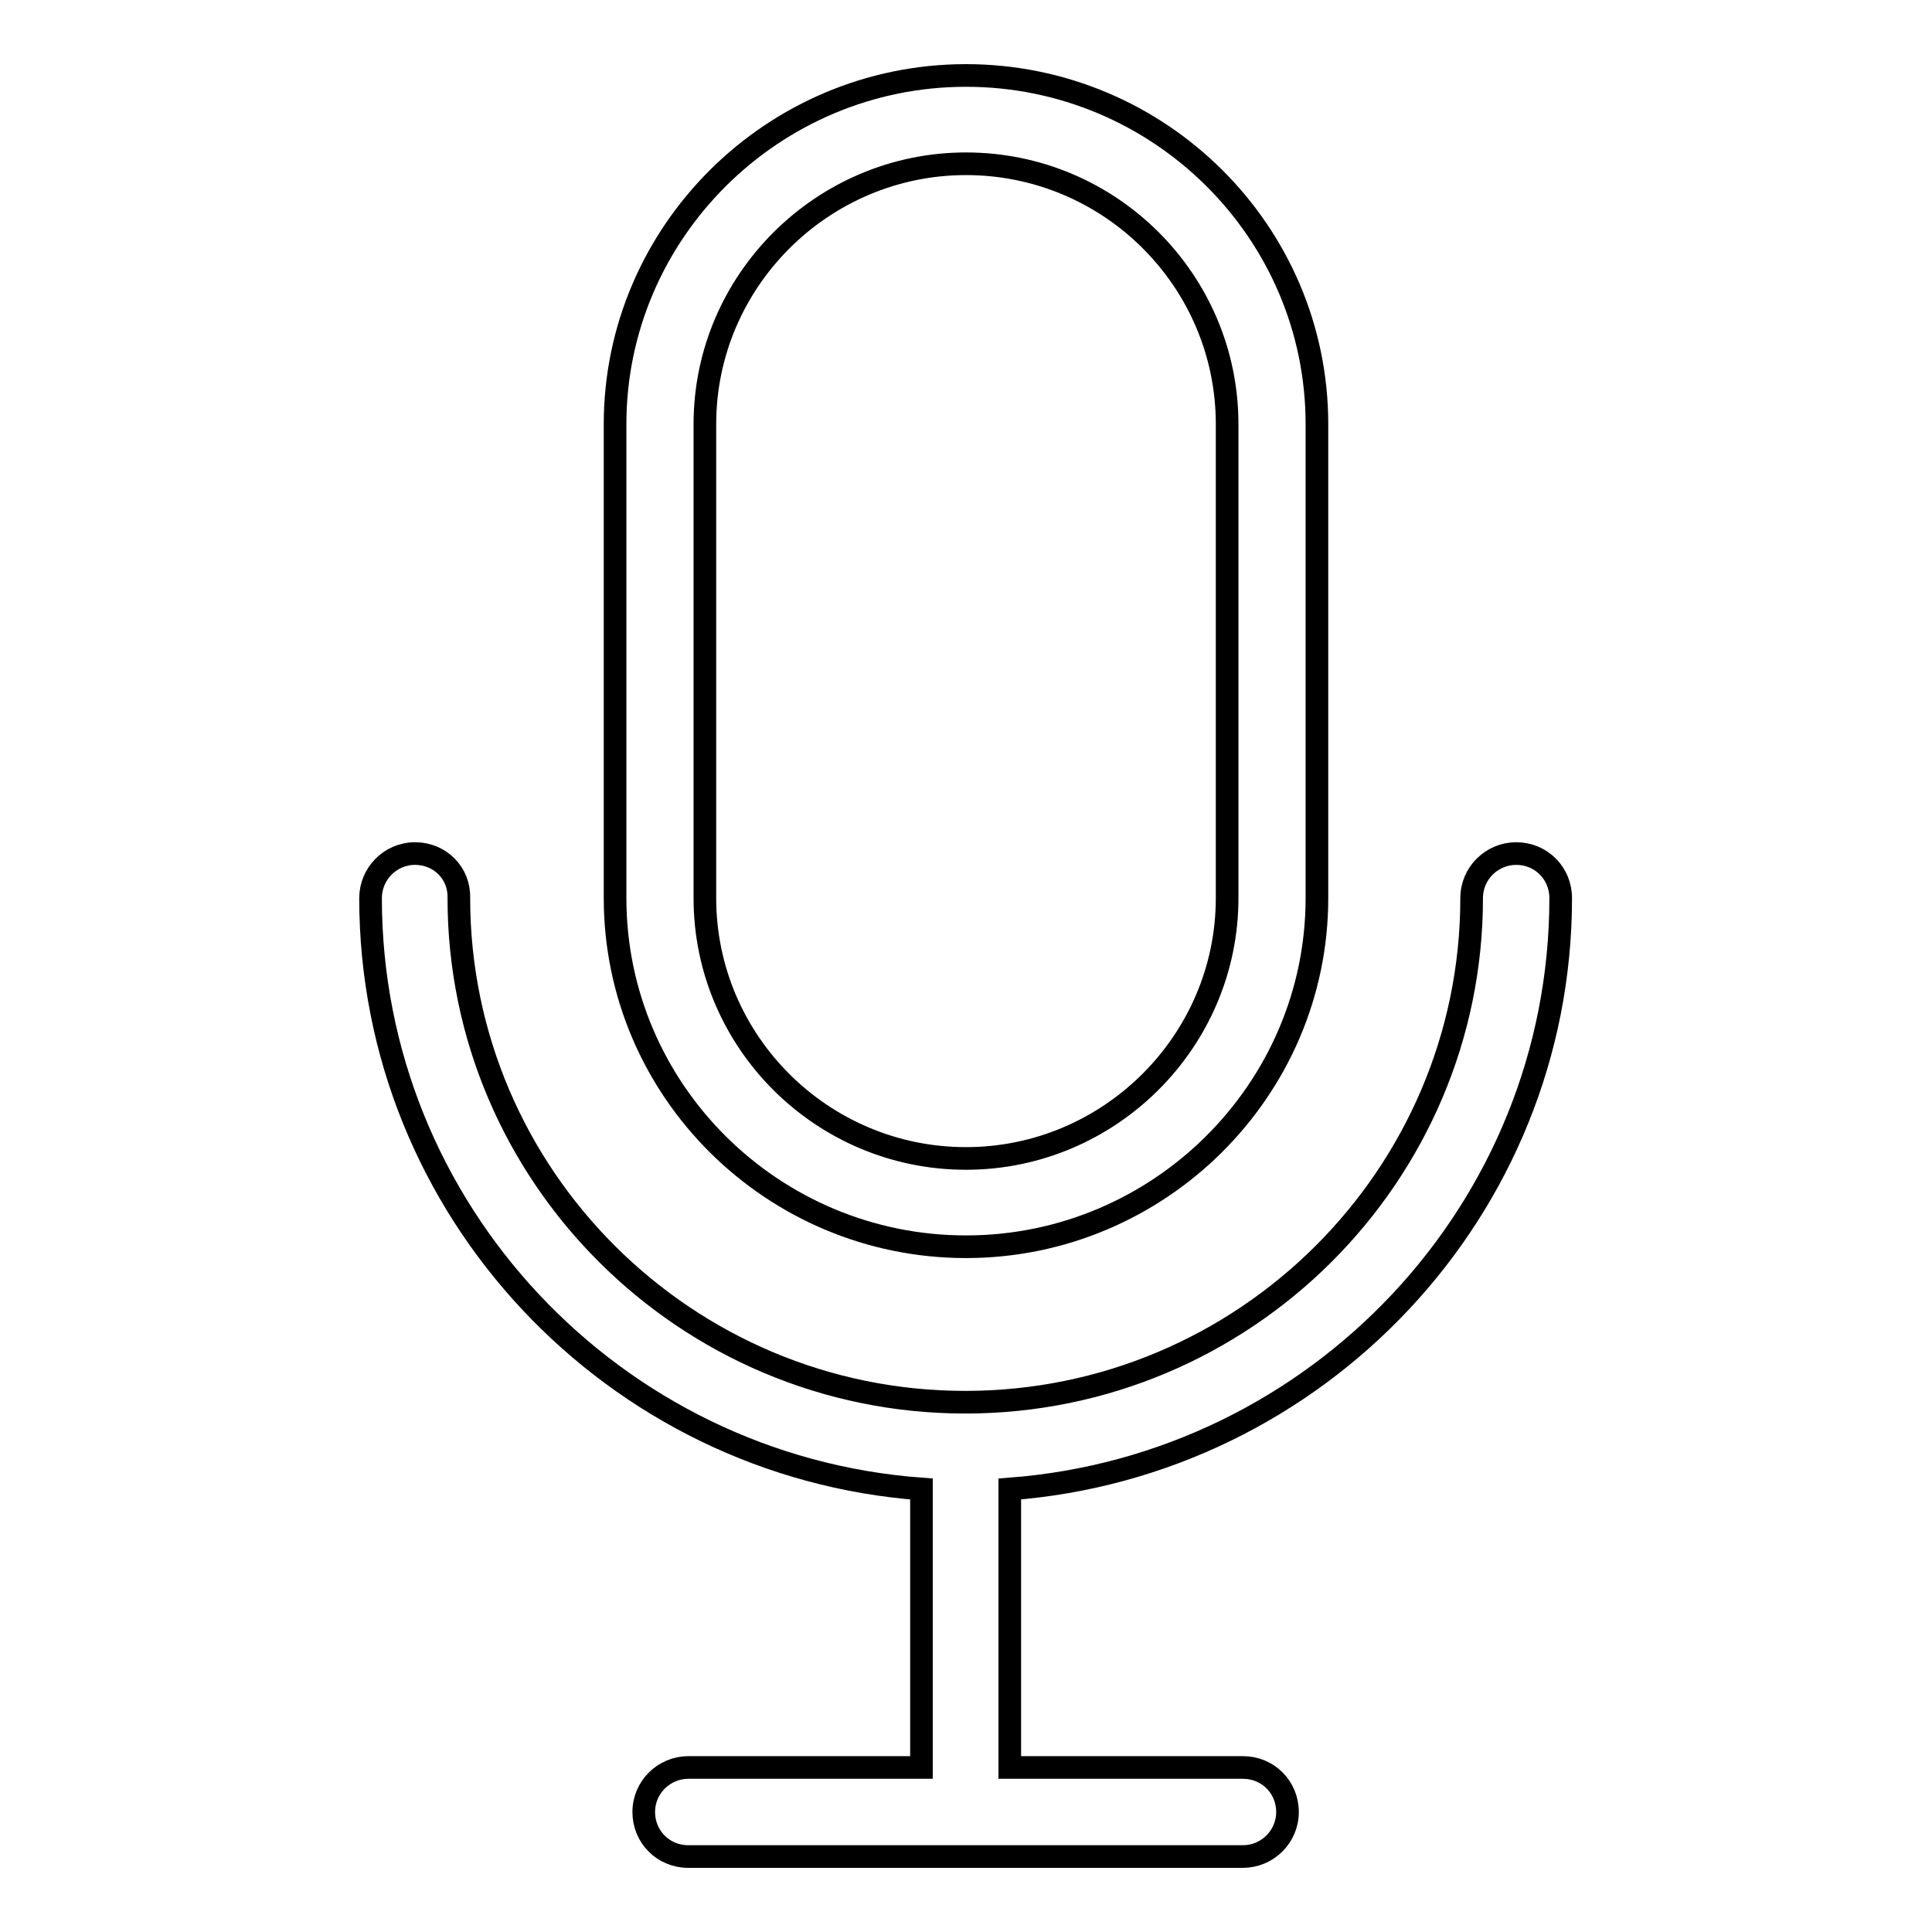
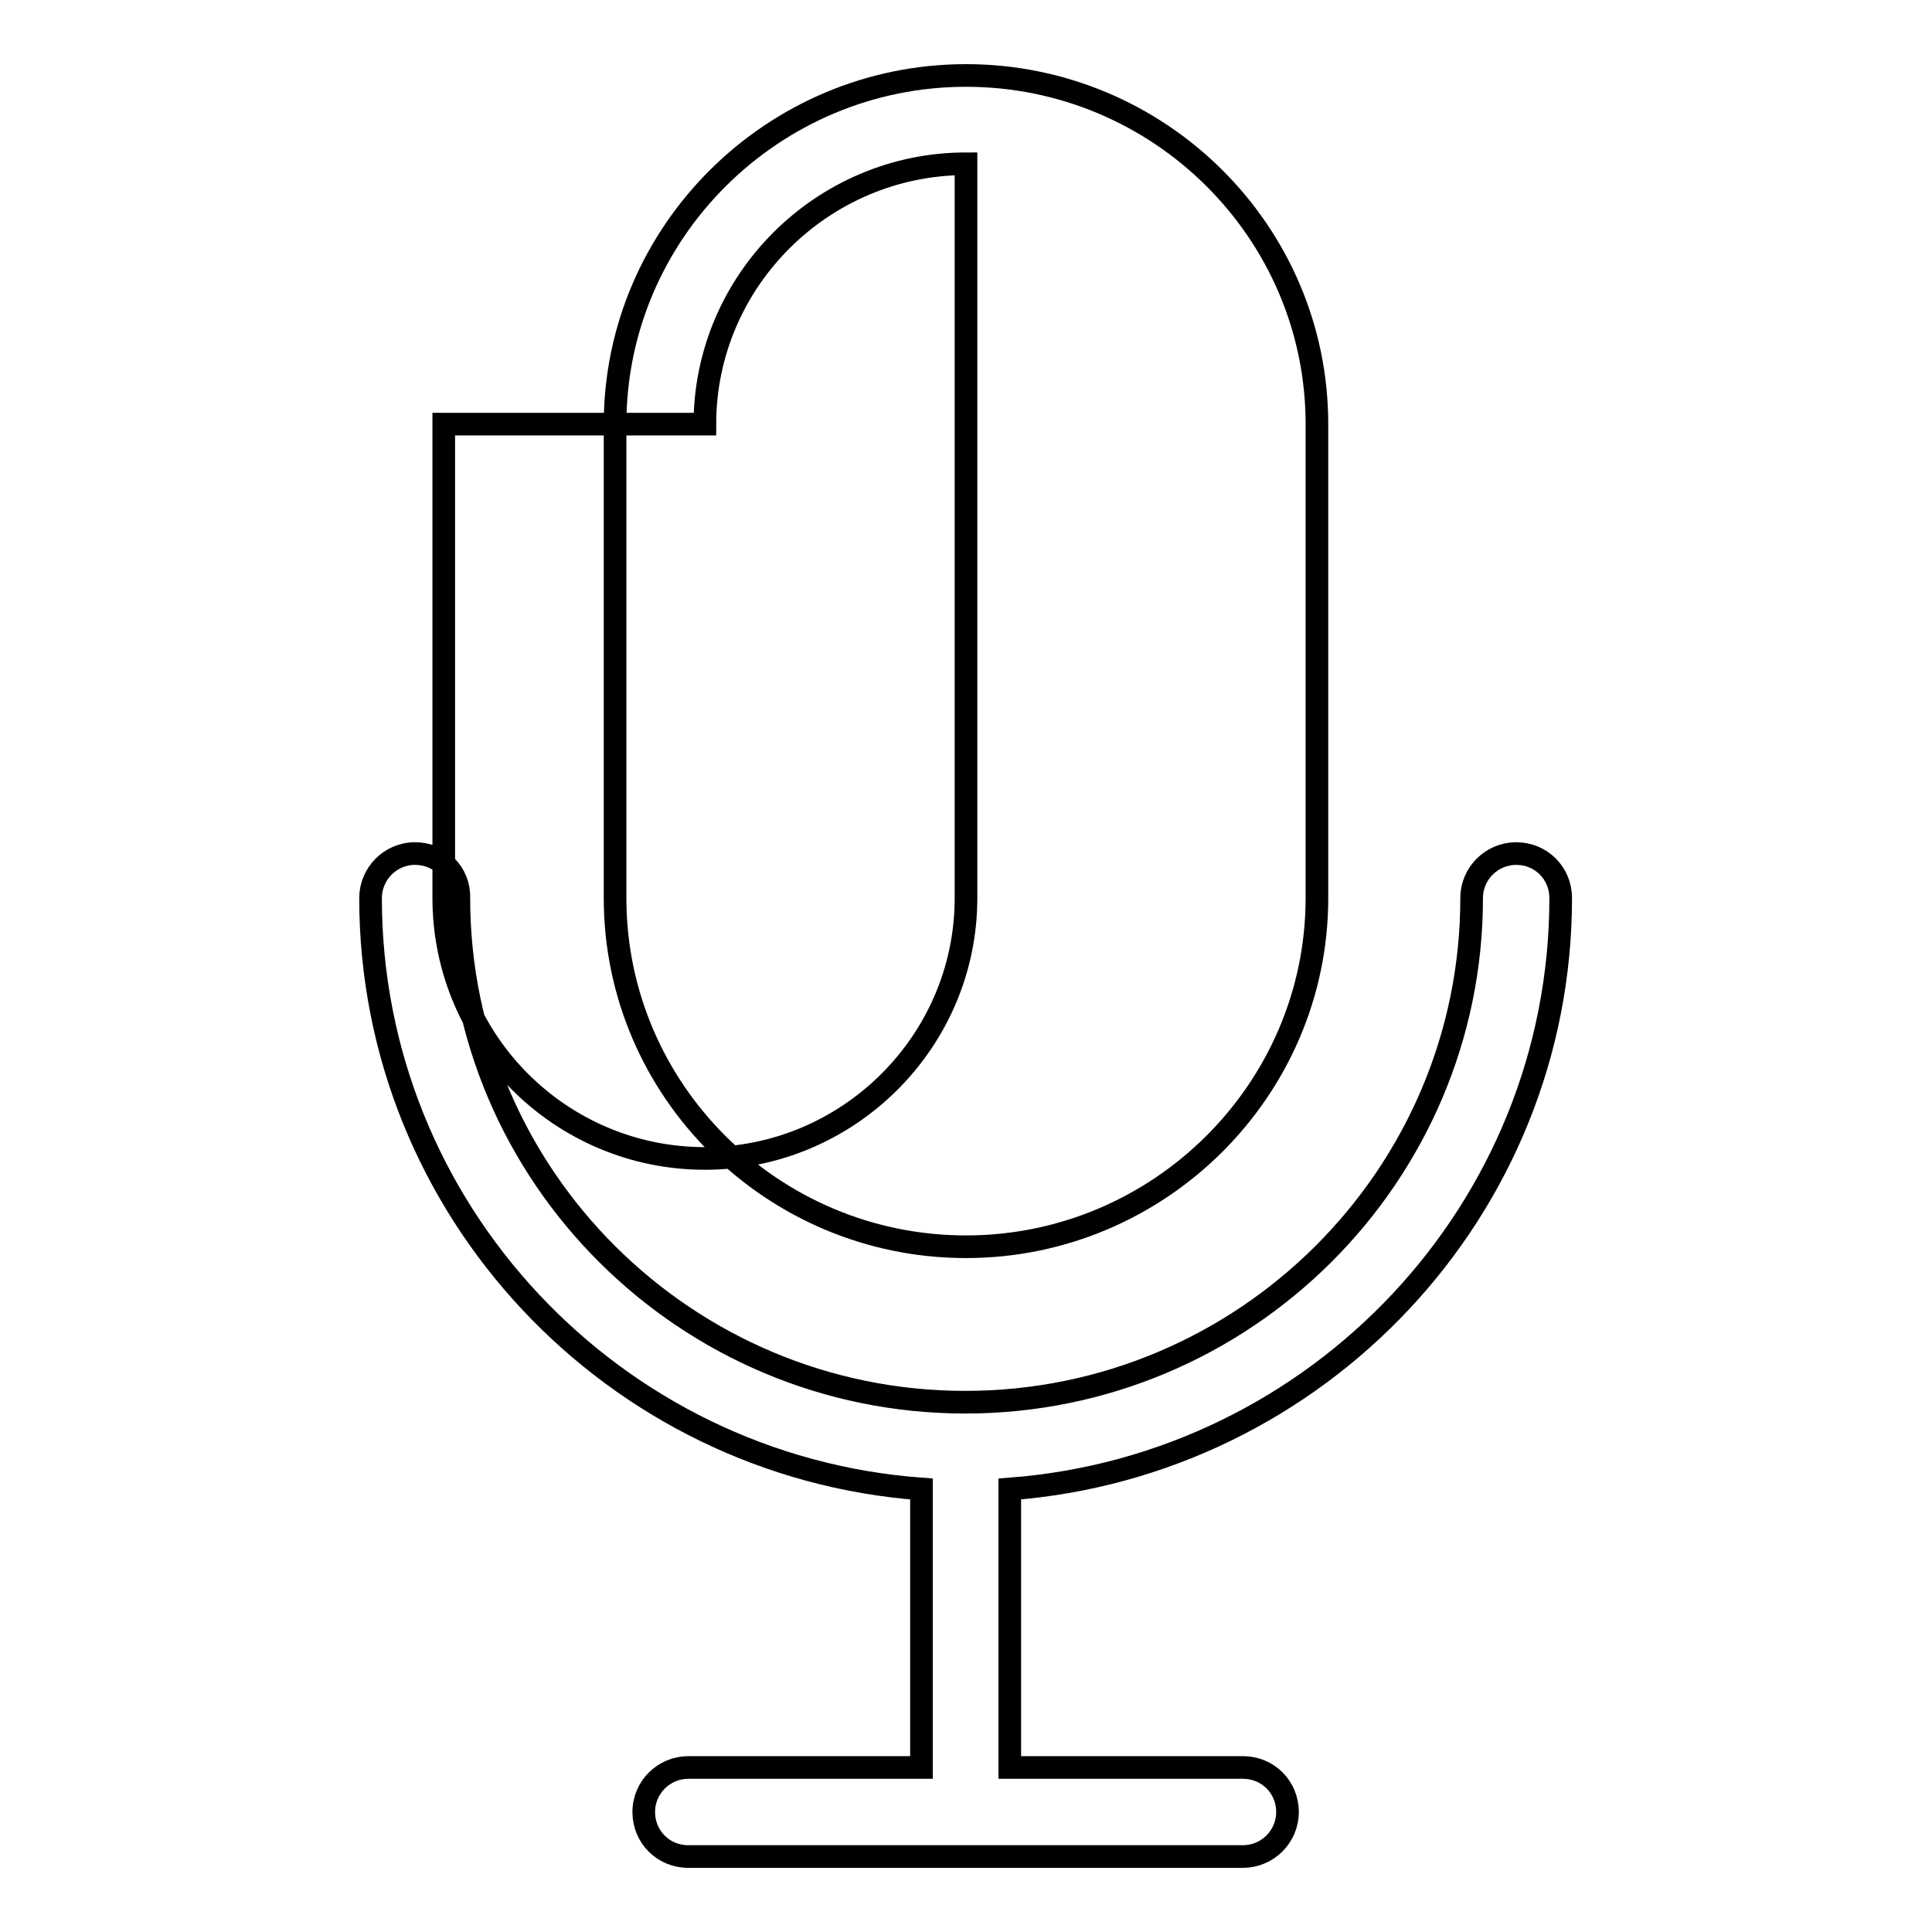
<svg xmlns="http://www.w3.org/2000/svg" version="1.1" x="0px" y="0px" viewBox="0 0 256 256" enable-background="new 0 0 256 256" xml:space="preserve">
  <g>
-     <path stroke-width="3" fill-opacity="0" stroke="#000000" d="M128,165.2c25.6,0,46.5-20.8,46.5-46.2V56.2c0-25.5-20.9-46.2-46.5-46.2c-25.6,0-46.5,20.8-46.5,46.2V119 C81.5,144.5,102.4,165.2,128,165.2z M93.4,56.2c0-19,15.6-34.5,34.6-34.5c19.1,0,34.6,15.5,34.6,34.5V119c0,19-15.6,34.5-34.6,34.5 c-19.1,0-34.6-15.5-34.6-34.5V56.2z M55,113.1c3.3,0,5.9,2.6,5.8,5.9c0,36.8,30.1,66.8,67.1,66.8s67.1-30,67.1-66.8 c0-3.3,2.7-5.9,5.9-5.9c0,0,0,0,0,0c3.3,0,5.9,2.6,5.9,5.9c0,0,0,0,0,0c0,41.3-32.2,75.2-73,78.3v36.9h30.9c3.3,0,5.9,2.6,5.9,5.9 c0,0,0,0,0,0c0,3.3-2.7,5.9-5.9,5.9c0,0,0,0,0,0H91.2c-3.3,0-5.9-2.6-5.9-5.9c0,0,0,0,0,0c0-3.3,2.7-5.9,5.9-5.9c0,0,0,0,0,0h30.9 v-36.9c-40.8-3-73-37-73-78.3C49.1,115.8,51.7,113.1,55,113.1C55,113.1,55,113.1,55,113.1z" />
+     <path stroke-width="3" fill-opacity="0" stroke="#000000" d="M128,165.2c25.6,0,46.5-20.8,46.5-46.2V56.2c0-25.5-20.9-46.2-46.5-46.2c-25.6,0-46.5,20.8-46.5,46.2V119 C81.5,144.5,102.4,165.2,128,165.2z M93.4,56.2c0-19,15.6-34.5,34.6-34.5V119c0,19-15.6,34.5-34.6,34.5 c-19.1,0-34.6-15.5-34.6-34.5V56.2z M55,113.1c3.3,0,5.9,2.6,5.8,5.9c0,36.8,30.1,66.8,67.1,66.8s67.1-30,67.1-66.8 c0-3.3,2.7-5.9,5.9-5.9c0,0,0,0,0,0c3.3,0,5.9,2.6,5.9,5.9c0,0,0,0,0,0c0,41.3-32.2,75.2-73,78.3v36.9h30.9c3.3,0,5.9,2.6,5.9,5.9 c0,0,0,0,0,0c0,3.3-2.7,5.9-5.9,5.9c0,0,0,0,0,0H91.2c-3.3,0-5.9-2.6-5.9-5.9c0,0,0,0,0,0c0-3.3,2.7-5.9,5.9-5.9c0,0,0,0,0,0h30.9 v-36.9c-40.8-3-73-37-73-78.3C49.1,115.8,51.7,113.1,55,113.1C55,113.1,55,113.1,55,113.1z" />
  </g>
</svg>